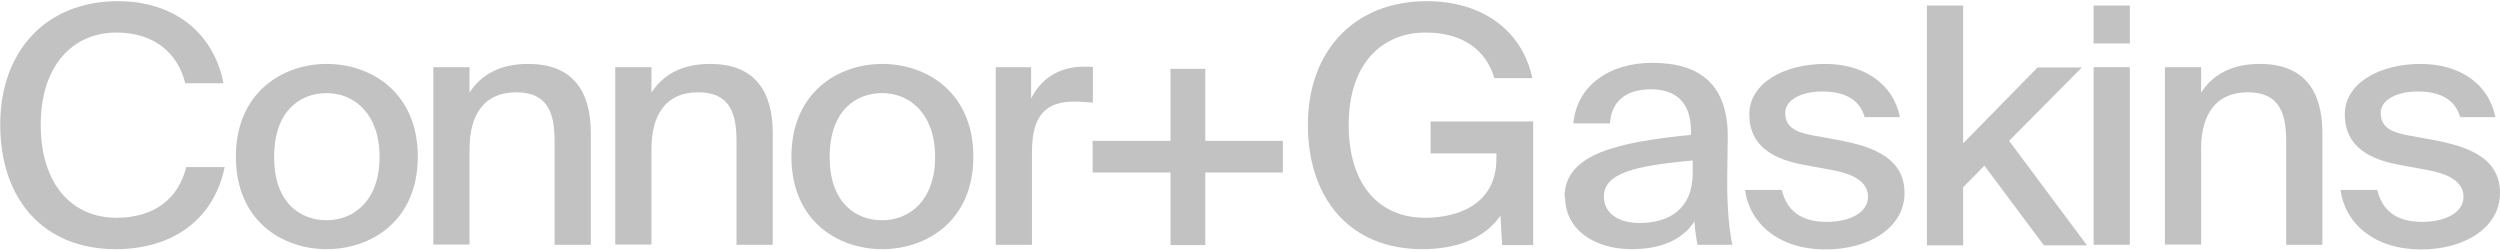
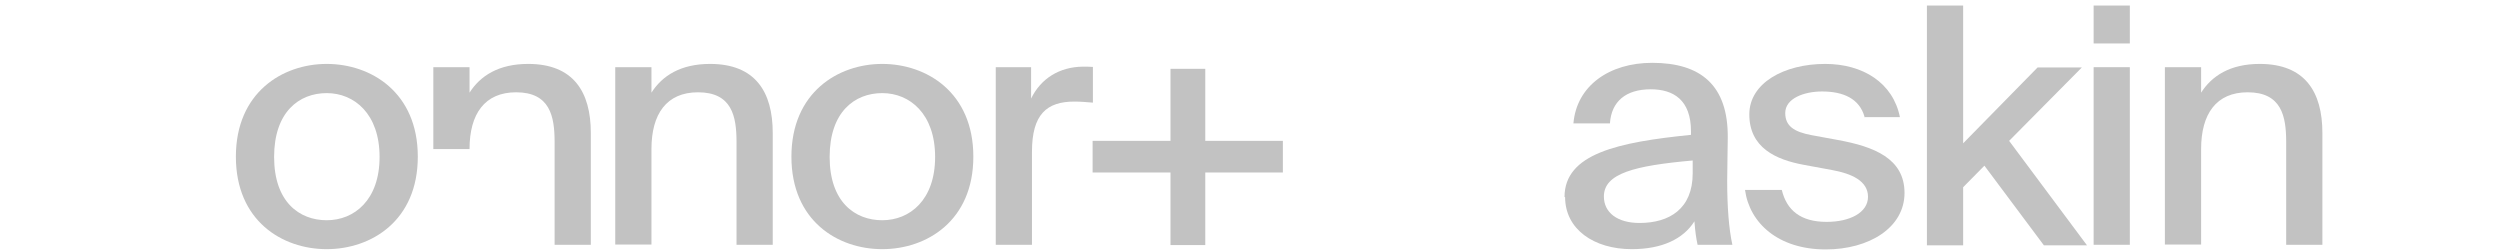
<svg xmlns="http://www.w3.org/2000/svg" width="1820" height="182" viewBox="0 0 1820 182" fill="none">
-   <path d="M163.56 121.605C155.609 160.333 125.062 181.385 84.263 181.385C31.12 181.385 0.154 144.445 0.154 90.821C0.154 37.198 33.421 0.853 85.937 0.853C125.271 0.853 155.191 22.501 162.723 60.633H134.896C129.247 37.992 111.672 23.693 84.681 23.693C53.716 23.693 29.655 46.929 29.655 90.821C29.655 134.713 52.879 158.546 84.891 158.546C112.09 158.546 130.084 144.643 135.523 121.605H163.35H163.56Z" fill="#C2C2C2" />
  <path d="M304.161 114.059C304.161 160.731 270.266 181.386 237.836 181.386C205.406 181.386 171.721 160.731 171.721 114.059C171.721 67.387 205.615 46.533 237.836 46.533C270.057 46.533 304.161 67.188 304.161 114.059ZM237.836 160.334C257.922 160.334 276.334 145.637 276.334 114.258C276.334 82.878 257.922 67.784 237.836 67.784C217.75 67.784 199.548 81.488 199.548 114.258C199.548 147.027 217.96 160.334 237.836 160.334Z" fill="#C2C2C2" />
-   <path d="M341.614 67.784C349.565 55.073 363.164 46.533 384.506 46.533C417.354 46.533 430.117 66.791 430.117 96.78V178.208H403.754V103.334C403.754 84.665 400.407 67.188 375.718 67.188C352.912 67.188 341.823 82.878 341.823 108.498V178.01H315.461V48.916H341.823V67.585L341.614 67.784Z" fill="#C2C2C2" />
+   <path d="M341.614 67.784C349.565 55.073 363.164 46.533 384.506 46.533C417.354 46.533 430.117 66.791 430.117 96.78V178.208H403.754V103.334C403.754 84.665 400.407 67.188 375.718 67.188C352.912 67.188 341.823 82.878 341.823 108.498H315.461V48.916H341.823V67.585L341.614 67.784Z" fill="#C2C2C2" />
  <path d="M474.048 67.784C481.998 55.073 495.598 46.533 516.939 46.533C549.788 46.533 562.55 66.791 562.55 96.78V178.208H536.188V103.334C536.188 84.665 532.84 67.188 508.152 67.188C485.346 67.188 474.257 82.878 474.257 108.498V178.01H447.895V48.916H474.257V67.585L474.048 67.784Z" fill="#C2C2C2" />
  <path d="M708.592 114.059C708.592 160.731 674.698 181.386 642.268 181.386C609.838 181.386 576.152 160.731 576.152 114.059C576.152 67.387 610.047 46.533 642.268 46.533C674.488 46.533 708.592 67.188 708.592 114.059ZM642.268 160.334C662.353 160.334 680.765 145.637 680.765 114.258C680.765 82.878 662.353 67.784 642.268 67.784C622.182 67.784 603.979 81.488 603.979 114.258C603.979 147.027 622.391 160.334 642.268 160.334Z" fill="#C2C2C2" />
  <path d="M795.838 74.735C791.026 74.338 786.423 73.941 782.238 73.941C761.943 73.941 751.273 83.275 751.273 110.484V178.208H724.91V48.916H750.645V71.756C757.759 57.059 771.358 48.718 788.306 48.519C790.607 48.519 793.327 48.519 795.629 48.718V74.735H795.838Z" fill="#C2C2C2" />
  <path d="M852.122 178.407V125.578H795.422V102.54H852.122V50.108H877.438V102.54H933.929V125.578H877.438V178.407H852.122Z" fill="#C2C2C2" />
-   <path d="M1115.75 56.86H1087.92C1081.85 36.403 1064.9 23.693 1037.91 23.693C1005.9 23.693 981.841 46.532 981.841 90.821C981.841 135.11 1004.44 158.546 1037.5 158.546C1060.72 158.546 1089.38 149.211 1089.38 115.448V111.675H1041.47V88.438H1116.16V178.406H1093.57L1092.31 156.957C1081.01 173.64 1060.09 181.385 1035.4 181.385C982.678 181.385 952.131 144.445 952.131 90.821C952.131 37.198 985.816 0.853 1038.75 0.853C1078.29 0.853 1108 21.508 1115.54 56.86H1115.75Z" fill="#C2C2C2" />
  <path d="M1138.97 143.453C1138.97 111.874 1177.88 103.533 1231.03 98.171V95.589C1231.03 72.749 1218.27 65.004 1201.74 65.004C1183.53 65.004 1173.07 73.941 1172.03 89.829H1145.45C1147.76 62.422 1171.61 45.739 1202.78 45.739C1237.93 45.739 1258.23 61.826 1257.81 100.554C1257.81 103.731 1257.39 125.975 1257.39 131.536C1257.39 150.801 1258.65 166.689 1261.16 178.208H1235.84C1234.79 173.243 1234.17 169.271 1233.54 161.128C1225.38 174.038 1209.9 181.386 1187.93 181.386C1160.31 181.386 1139.39 166.888 1139.39 143.453H1138.97ZM1232.28 116.839C1190.02 120.613 1167.63 126.174 1167.63 143.055C1167.63 154.773 1177.47 162.32 1193.58 162.32C1215.34 162.32 1232.28 151.993 1232.28 126.174V116.839Z" fill="#C2C2C2" />
  <path d="M1357.4 85.063C1353.64 71.756 1341.92 66.592 1326.44 66.592C1313.47 66.592 1299.66 71.557 1299.66 82.282C1299.66 91.815 1306.14 95.986 1318.7 98.369L1338.15 101.944C1364.1 106.711 1386.49 115.251 1386.49 140.473C1386.49 165.696 1360.75 181.585 1329.16 181.585C1294.64 181.585 1273.71 162.519 1270.37 138.289H1297.15C1300.7 152.986 1310.75 161.526 1329.79 161.526C1346.73 161.526 1359.91 154.773 1359.91 143.254C1359.91 131.735 1347.99 126.372 1333.76 123.791L1313.26 120.017C1292.75 116.244 1273.5 107.505 1273.5 83.275C1273.5 60.436 1298.82 46.533 1328.74 46.533C1356.15 46.533 1378.12 60.237 1383.14 85.261H1356.98L1357.4 85.063Z" fill="#C2C2C2" />
  <path d="M1429.17 4.031V104.326L1483.36 49.114H1515.58L1462.64 102.539L1519.34 178.605H1487.96L1444.65 120.612L1429.17 136.302V178.605H1402.8V4.031H1429.17Z" fill="#C2C2C2" />
  <path d="M1550.52 4.031V31.637H1524.16V4.031H1550.52ZM1550.52 48.916V178.207H1524.16V48.916H1550.52Z" fill="#C2C2C2" />
  <path d="M1602.2 67.784C1610.15 55.073 1623.75 46.533 1645.09 46.533C1677.94 46.533 1690.7 66.791 1690.7 96.78V178.208H1664.34V103.334C1664.34 84.665 1660.99 67.188 1636.3 67.188C1613.49 67.188 1602.41 82.878 1602.41 108.498V178.01H1576.04V48.916H1602.41V67.585L1602.2 67.784Z" fill="#C2C2C2" />
-   <path d="M1790.92 85.063C1787.15 71.756 1775.43 66.592 1759.95 66.592C1746.98 66.592 1733.17 71.557 1733.17 82.282C1733.17 91.815 1739.66 95.986 1752.21 98.369L1771.67 101.944C1797.4 106.711 1820 115.251 1820 140.473C1820 165.696 1794.26 181.585 1762.67 181.585C1728.15 181.585 1707.23 162.519 1703.88 138.289H1730.66C1734.22 152.986 1744.26 161.526 1763.3 161.526C1780.25 161.526 1793.43 154.773 1793.43 143.254C1793.43 131.735 1781.5 126.372 1767.27 123.791L1746.77 120.017C1726.27 116.244 1707.02 107.505 1707.02 83.275C1707.02 60.436 1732.33 46.533 1762.25 46.533C1789.66 46.533 1811.63 60.237 1816.65 85.261H1790.5L1790.92 85.063Z" fill="#C2C2C2" />
</svg>